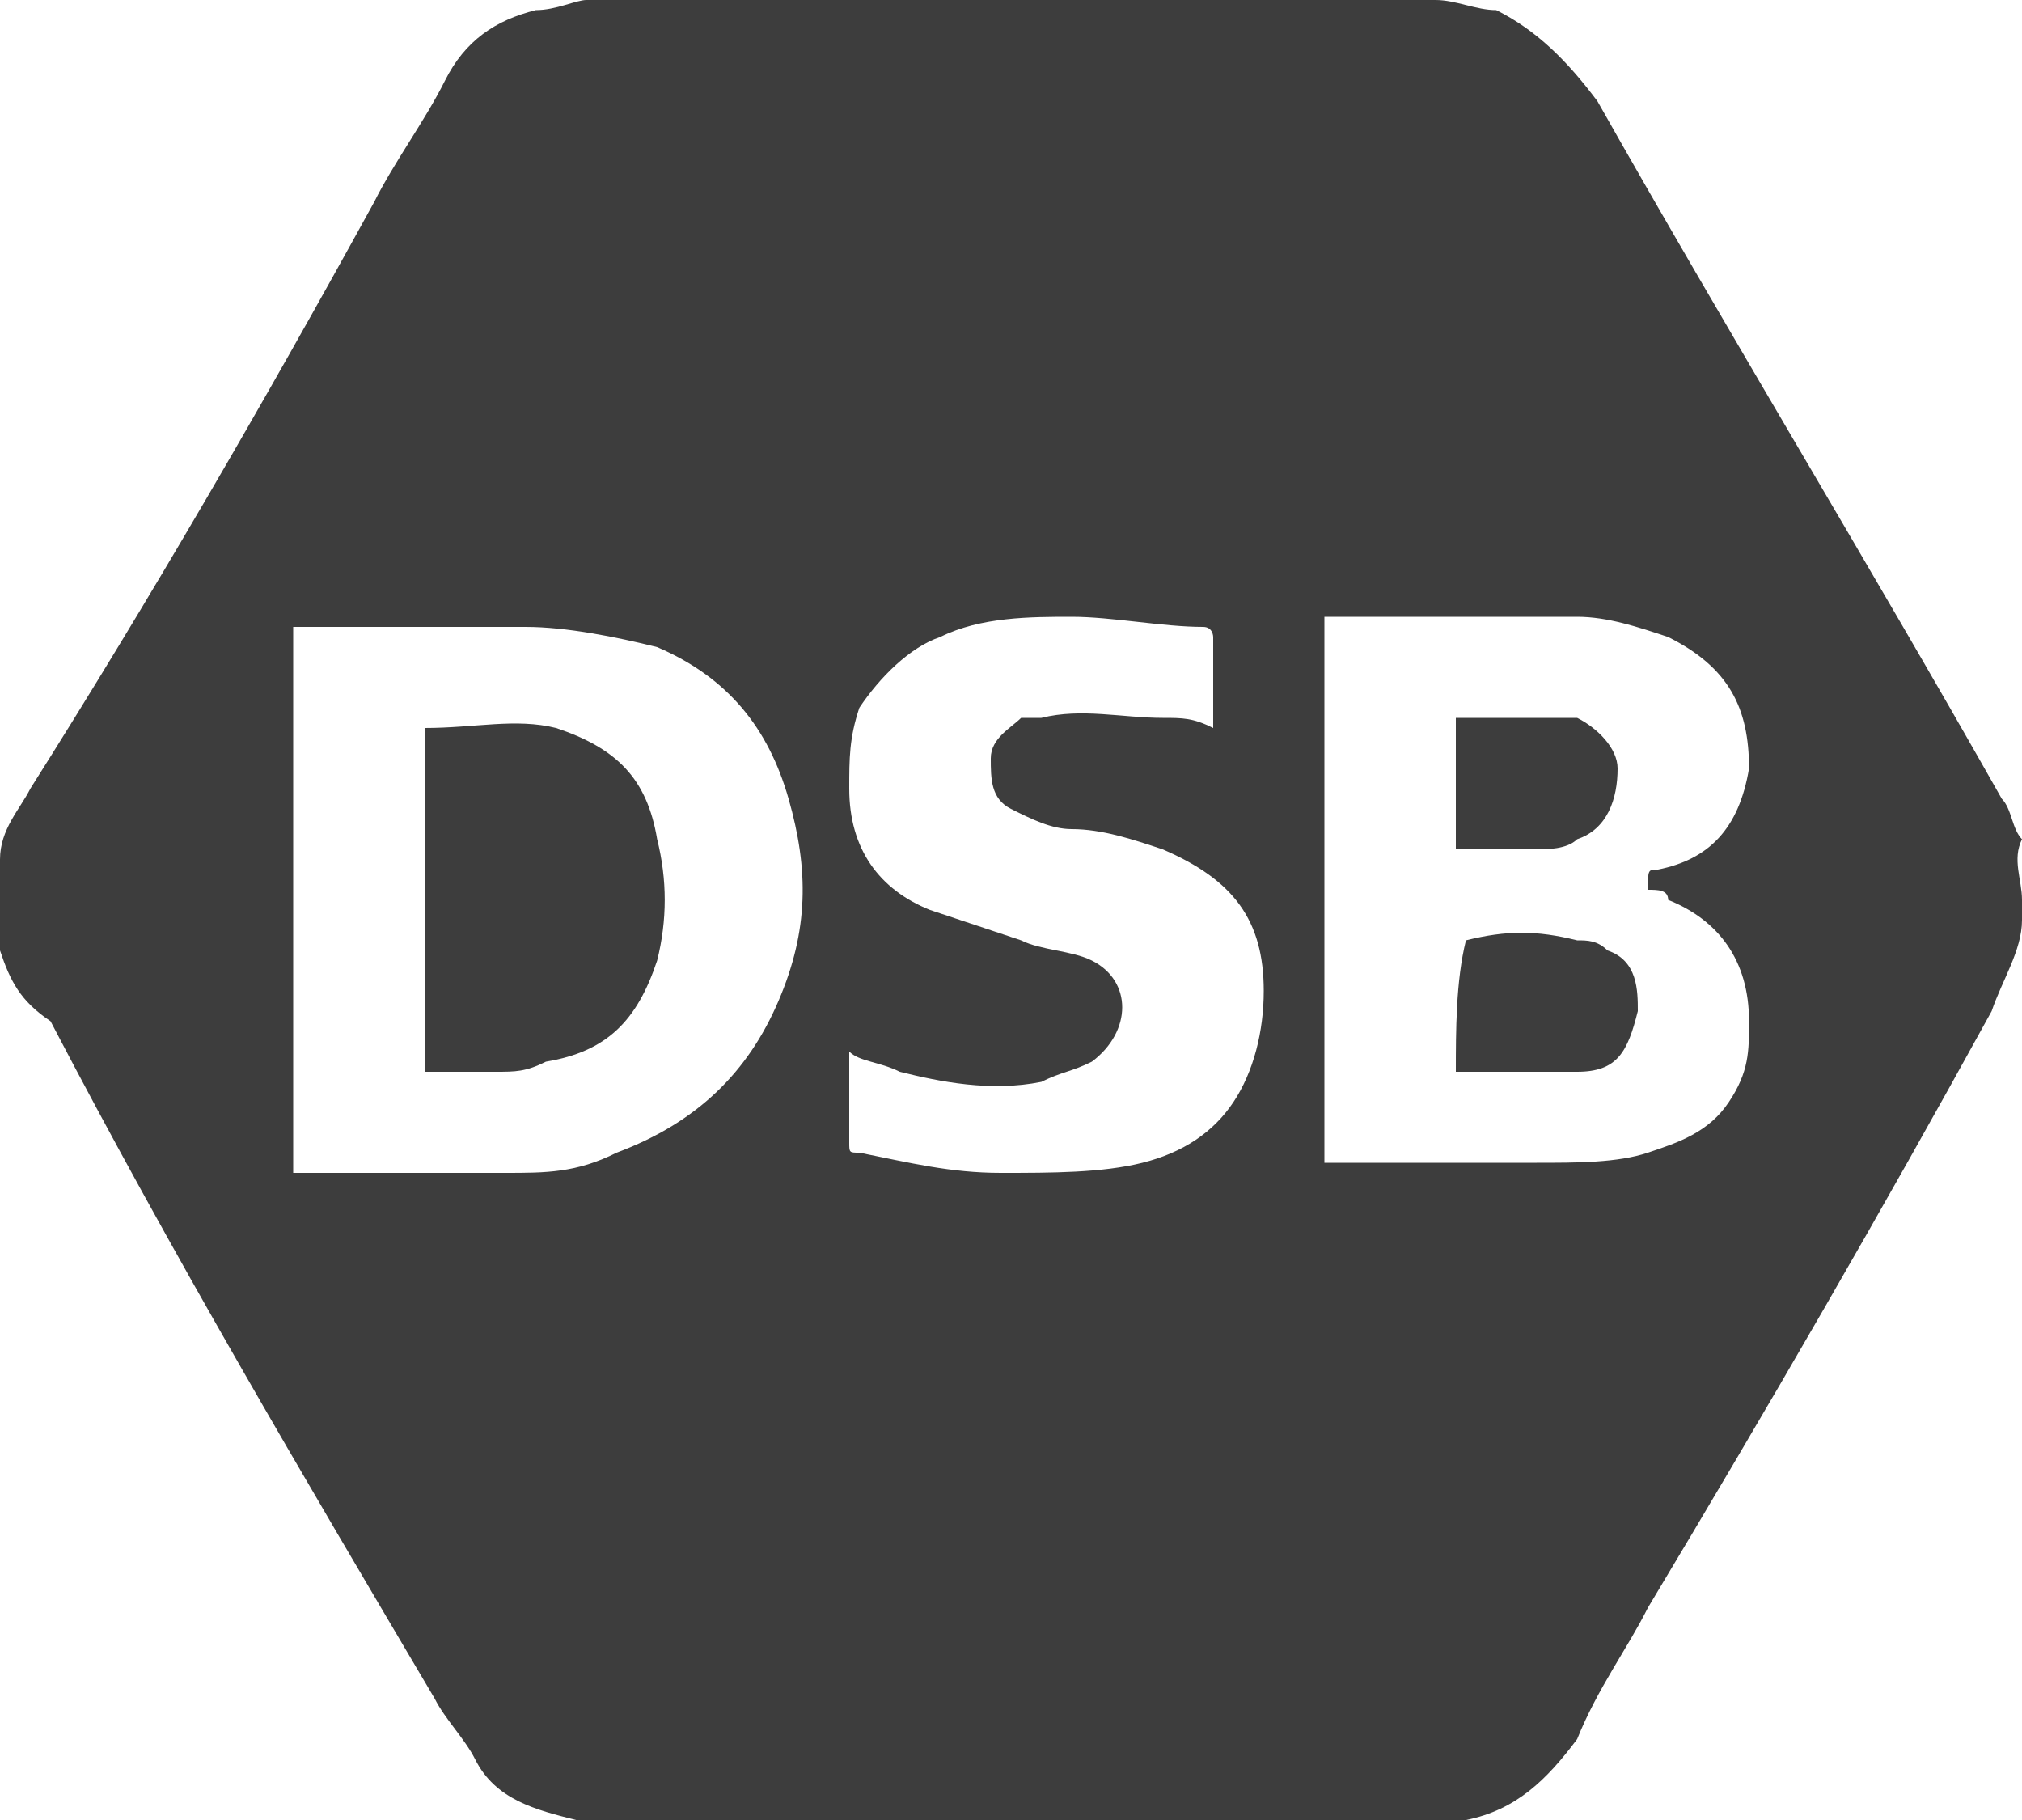
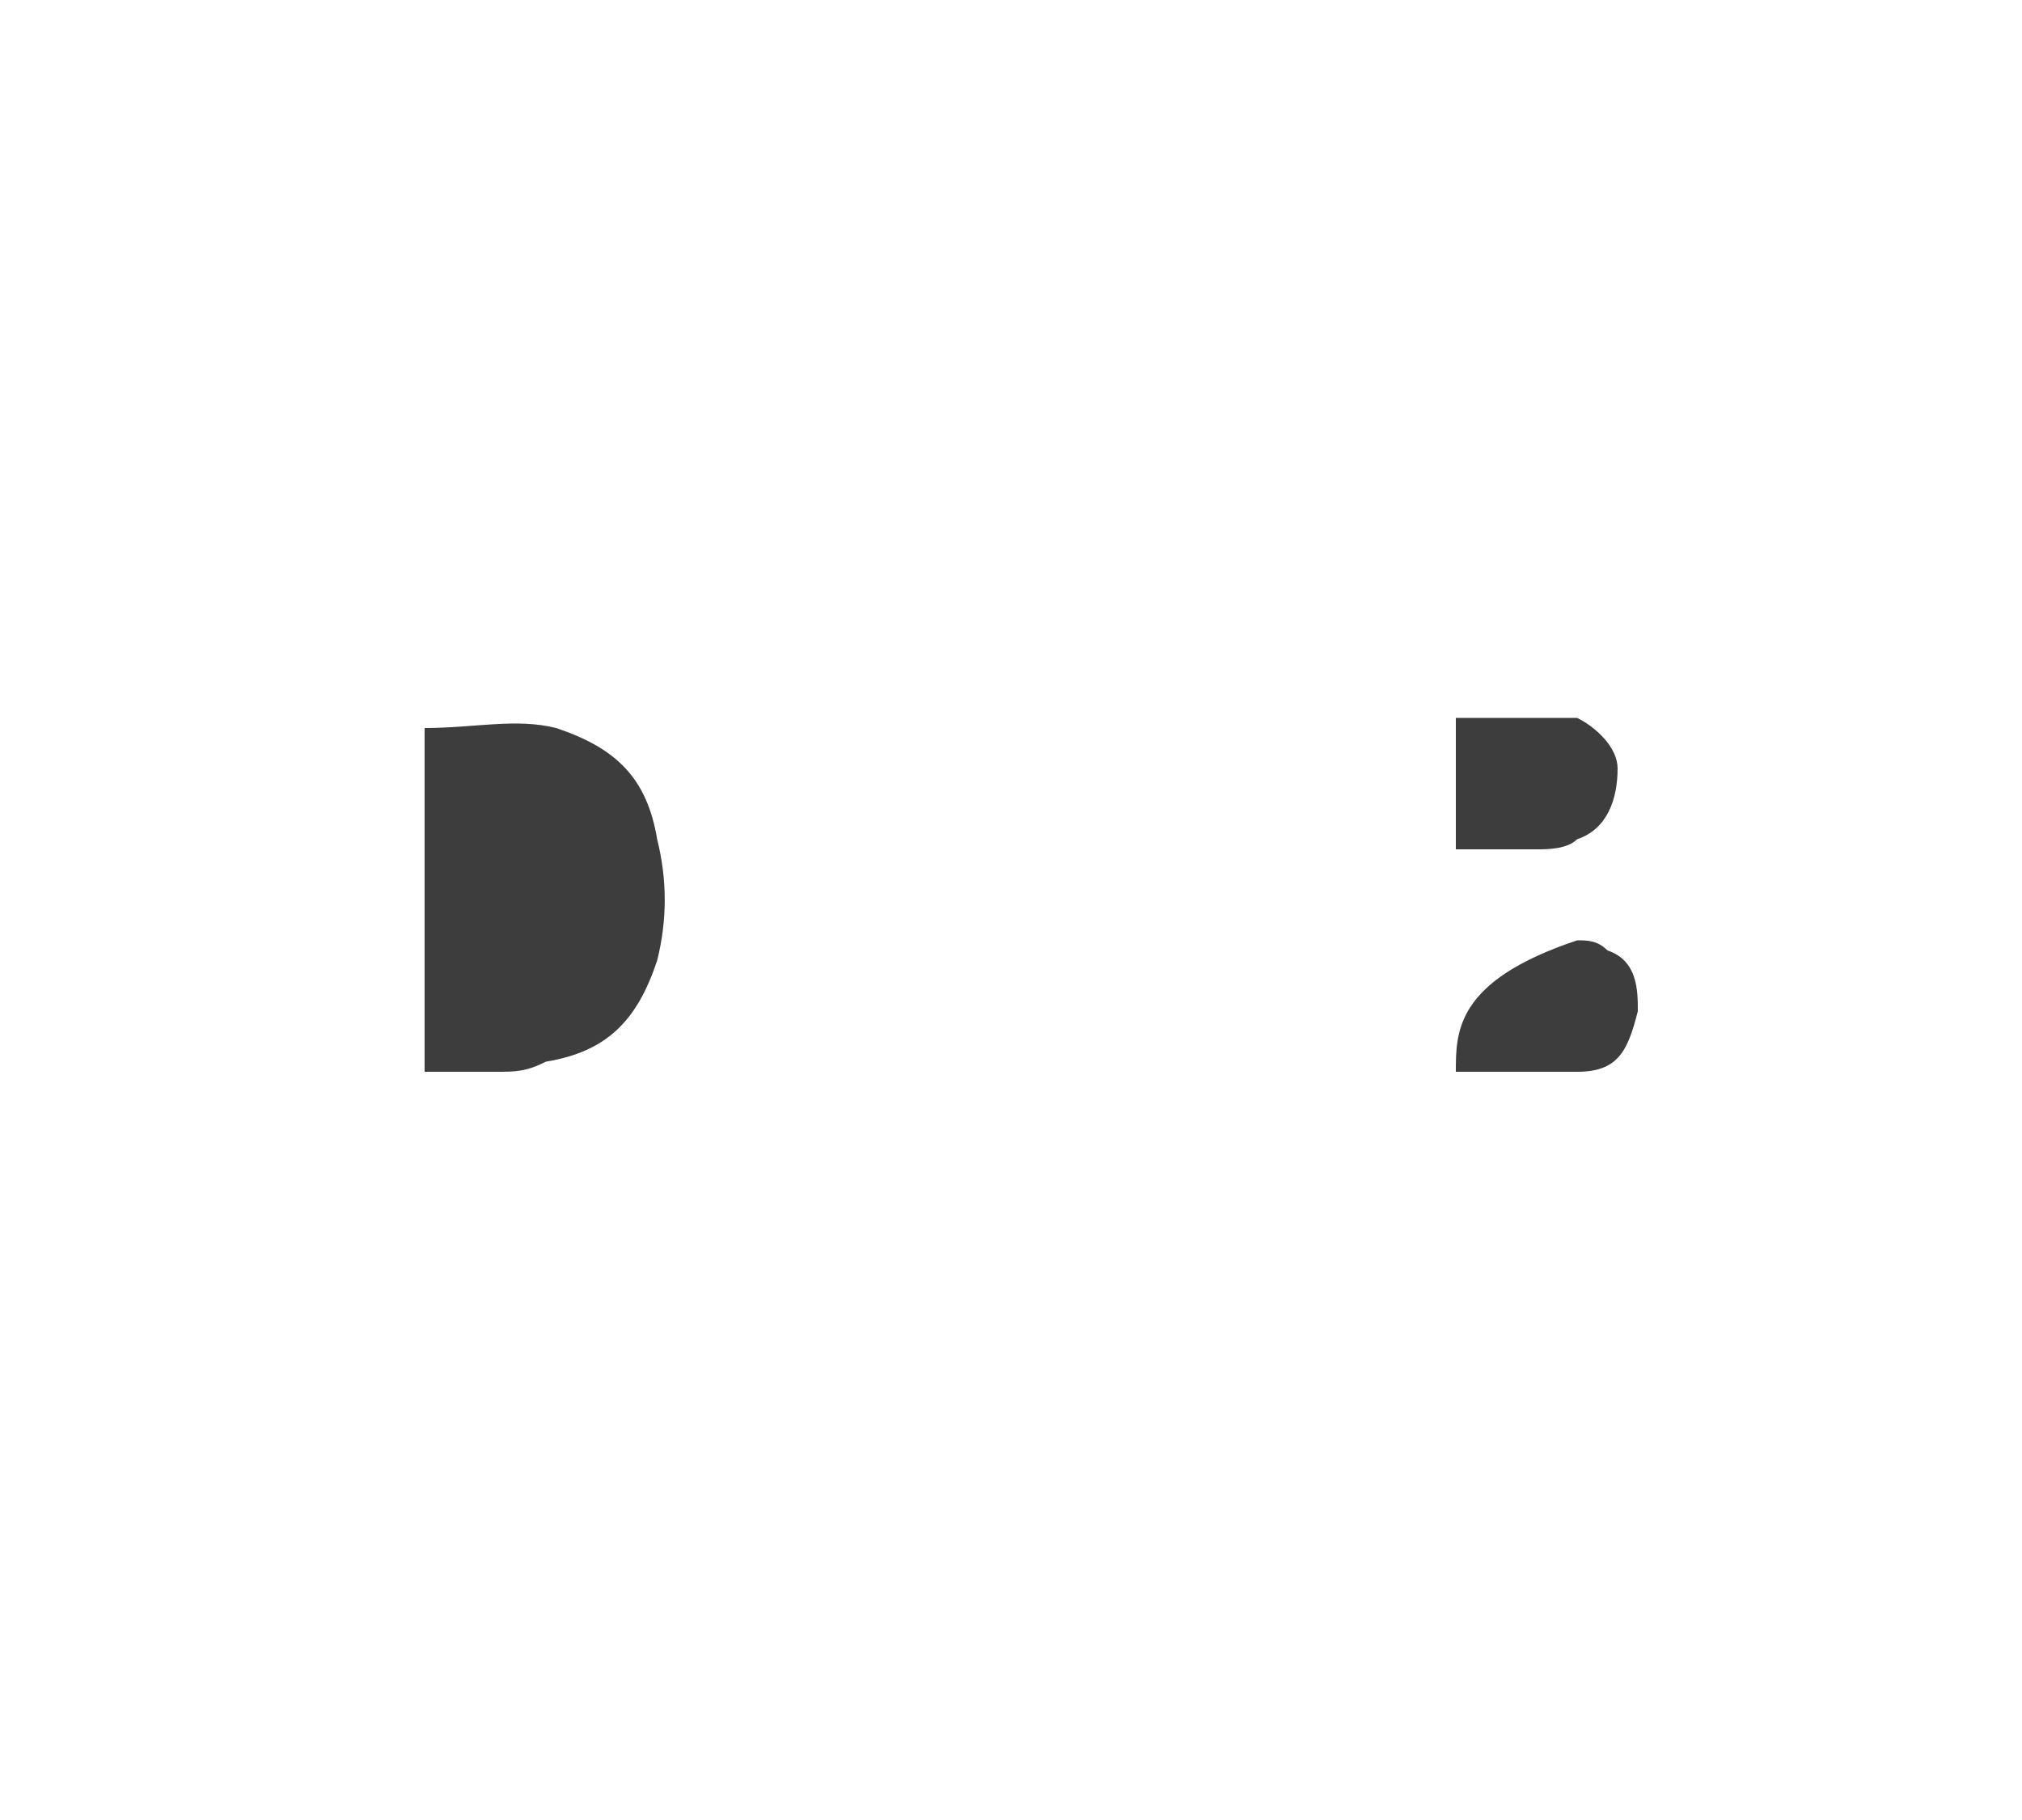
<svg xmlns="http://www.w3.org/2000/svg" version="1.1" id="Layer_1" x="0px" y="0px" width="20px" height="18px" viewBox="0 0 20 18" style="enable-background:new 0 0 20 18;" xml:space="preserve">
  <style type="text/css">
	.st0{fill:#3D3D3D;}
</style>
-   <path class="st0" d="M14.2,18c-2.8,0-5.5,0-8.3,0c-0.1,0-0.2,0-0.2,0c-0.4-0.1-0.8-0.2-1-0.6c-0.1-0.2-0.3-0.4-0.4-0.6  c-1.3-2.2-2.6-4.4-3.8-6.7C0.2,9.9,0.1,9.7,0,9.4c0-0.1,0-0.2,0-0.2C0,9,0,8.9,0,8.8c0-0.1,0-0.2,0-0.3c0-0.3,0.2-0.5,0.3-0.7  C1.5,5.9,2.6,4,3.7,2c0.2-0.4,0.5-0.8,0.7-1.2c0.2-0.4,0.5-0.6,0.9-0.7C5.5,0.1,5.7,0,5.8,0c2.8,0,5.5,0,8.3,0c0,0,0.1,0,0.1,0  c0.2,0,0.4,0.1,0.6,0.1c0.4,0.2,0.7,0.5,1,0.9c1.3,2.3,2.7,4.6,4,6.9c0.1,0.1,0.1,0.3,0.2,0.4C19.9,8.5,20,8.7,20,8.9  C20,9,20,9,20,9.1c0,0,0,0,0,0c0,0.3-0.2,0.6-0.3,0.9c-1.1,2-2.2,3.9-3.4,5.9c-0.2,0.4-0.5,0.8-0.7,1.3c-0.3,0.4-0.6,0.7-1.1,0.8  C14.4,18,14.3,18,14.2,18z M2.9,11.6c0,0,0.1,0,0.1,0c0.7,0,1.3,0,2,0c0.4,0,0.7,0,1.1-0.2c0.8-0.3,1.3-0.8,1.6-1.5  C8,9.2,8,8.6,7.8,7.9C7.6,7.2,7.2,6.7,6.5,6.4C6.1,6.3,5.6,6.2,5.2,6.2c-0.7,0-1.5,0-2.2,0c0,0,0,0-0.1,0C2.9,8,2.9,9.8,2.9,11.6z   M16.3,8.8C16.3,8.8,16.3,8.8,16.3,8.8c0-0.2,0-0.2,0.1-0.2c0.5-0.1,0.8-0.4,0.9-1c0-0.6-0.2-1-0.8-1.3c-0.3-0.1-0.6-0.2-0.9-0.2  c-0.8,0-1.6,0-2.4,0c0,0,0,0-0.1,0c0,1.8,0,3.6,0,5.4c0,0,0.1,0,0.1,0c0.7,0,1.3,0,2,0c0.4,0,0.8,0,1.1-0.1c0.3-0.1,0.6-0.2,0.8-0.5  c0.2-0.3,0.2-0.5,0.2-0.8c0-0.6-0.3-1-0.8-1.2C16.5,8.8,16.4,8.8,16.3,8.8z M8.4,10.4C8.4,10.5,8.4,10.5,8.4,10.4c0,0.4,0,0.6,0,0.9  c0,0.1,0,0.1,0.1,0.1c0.5,0.1,0.9,0.2,1.4,0.2c0.5,0,1,0,1.4-0.1c0.4-0.1,0.7-0.3,0.9-0.6c0.2-0.3,0.3-0.7,0.3-1.1  c0-0.7-0.3-1.1-1-1.4c-0.3-0.1-0.6-0.2-0.9-0.2C10.4,8.2,10.2,8.1,10,8C9.8,7.9,9.8,7.7,9.8,7.5c0-0.2,0.2-0.3,0.3-0.4  c0.1,0,0.1,0,0.2,0c0.4-0.1,0.8,0,1.2,0c0.2,0,0.3,0,0.5,0.1c0-0.3,0-0.6,0-0.9c0,0,0-0.1-0.1-0.1c-0.4,0-0.9-0.1-1.3-0.1  c-0.4,0-0.9,0-1.3,0.2C9,6.4,8.7,6.7,8.5,7C8.4,7.3,8.4,7.5,8.4,7.8c0,0.6,0.3,1,0.8,1.2c0.3,0.1,0.6,0.2,0.9,0.3  c0.2,0.1,0.5,0.1,0.7,0.2c0.4,0.2,0.4,0.7,0,1c-0.2,0.1-0.3,0.1-0.5,0.2c-0.5,0.1-1,0-1.4-0.1C8.7,10.5,8.5,10.5,8.4,10.4z" />
  <path class="st0" d="M4.2,7.2c0,1.2,0,2.3,0,3.4c0.2,0,0.5,0,0.7,0c0.2,0,0.3,0,0.5-0.1c0.6-0.1,0.9-0.4,1.1-1  c0.1-0.4,0.1-0.8,0-1.2c-0.1-0.6-0.4-0.9-1-1.1C5.1,7.1,4.7,7.2,4.2,7.2z" />
-   <path class="st0" d="M14.4,10.6c0.1,0,0.2,0,0.4,0c0.3,0,0.5,0,0.8,0c0.4,0,0.5-0.2,0.6-0.6c0-0.2,0-0.5-0.3-0.6  c-0.1-0.1-0.2-0.1-0.3-0.1c-0.4-0.1-0.7-0.1-1.1,0c0,0,0,0,0,0C14.4,9.7,14.4,10.2,14.4,10.6z" />
+   <path class="st0" d="M14.4,10.6c0.1,0,0.2,0,0.4,0c0.3,0,0.5,0,0.8,0c0.4,0,0.5-0.2,0.6-0.6c0-0.2,0-0.5-0.3-0.6  c-0.1-0.1-0.2-0.1-0.3-0.1c0,0,0,0,0,0C14.4,9.7,14.4,10.2,14.4,10.6z" />
  <path class="st0" d="M14.4,8.4c0.3,0,0.5,0,0.8,0c0.1,0,0.3,0,0.4-0.1C15.9,8.2,16,7.9,16,7.6c0-0.2-0.2-0.4-0.4-0.5  c-0.1,0-0.1,0-0.2,0c-0.3,0-0.6,0-1,0c0,0,0,0,0,0C14.4,7.5,14.4,7.9,14.4,8.4z" />
</svg>